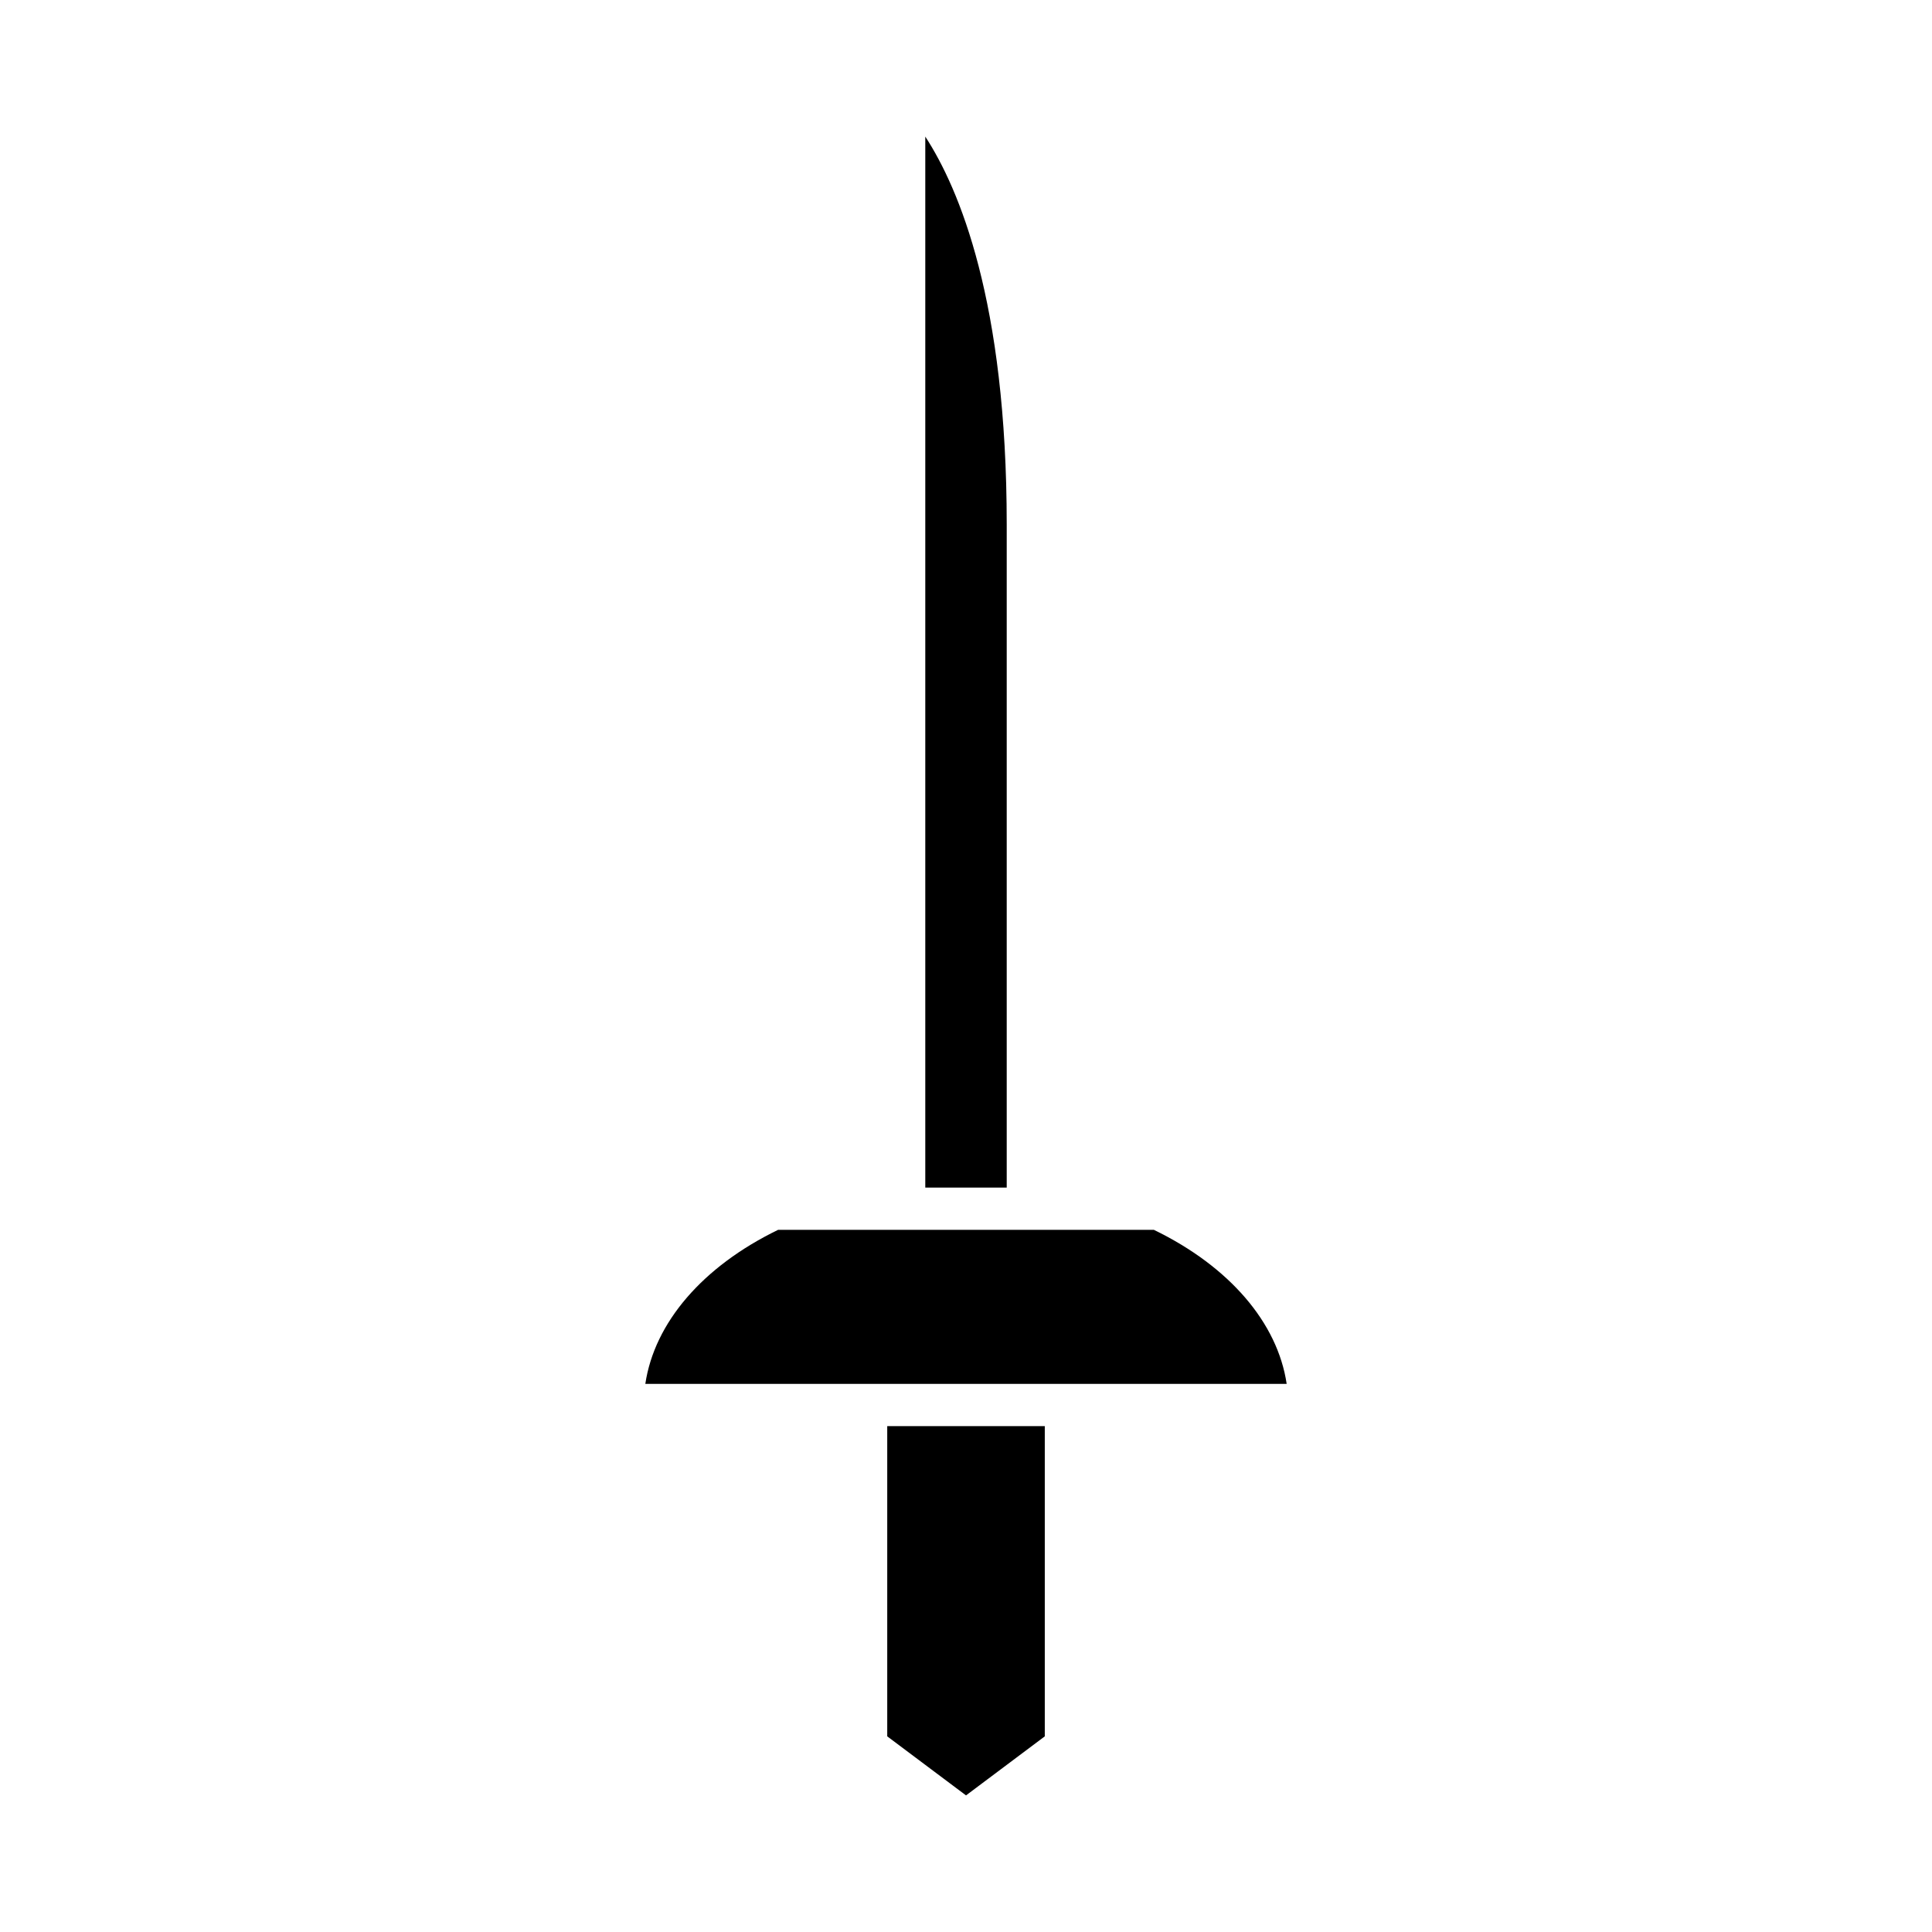
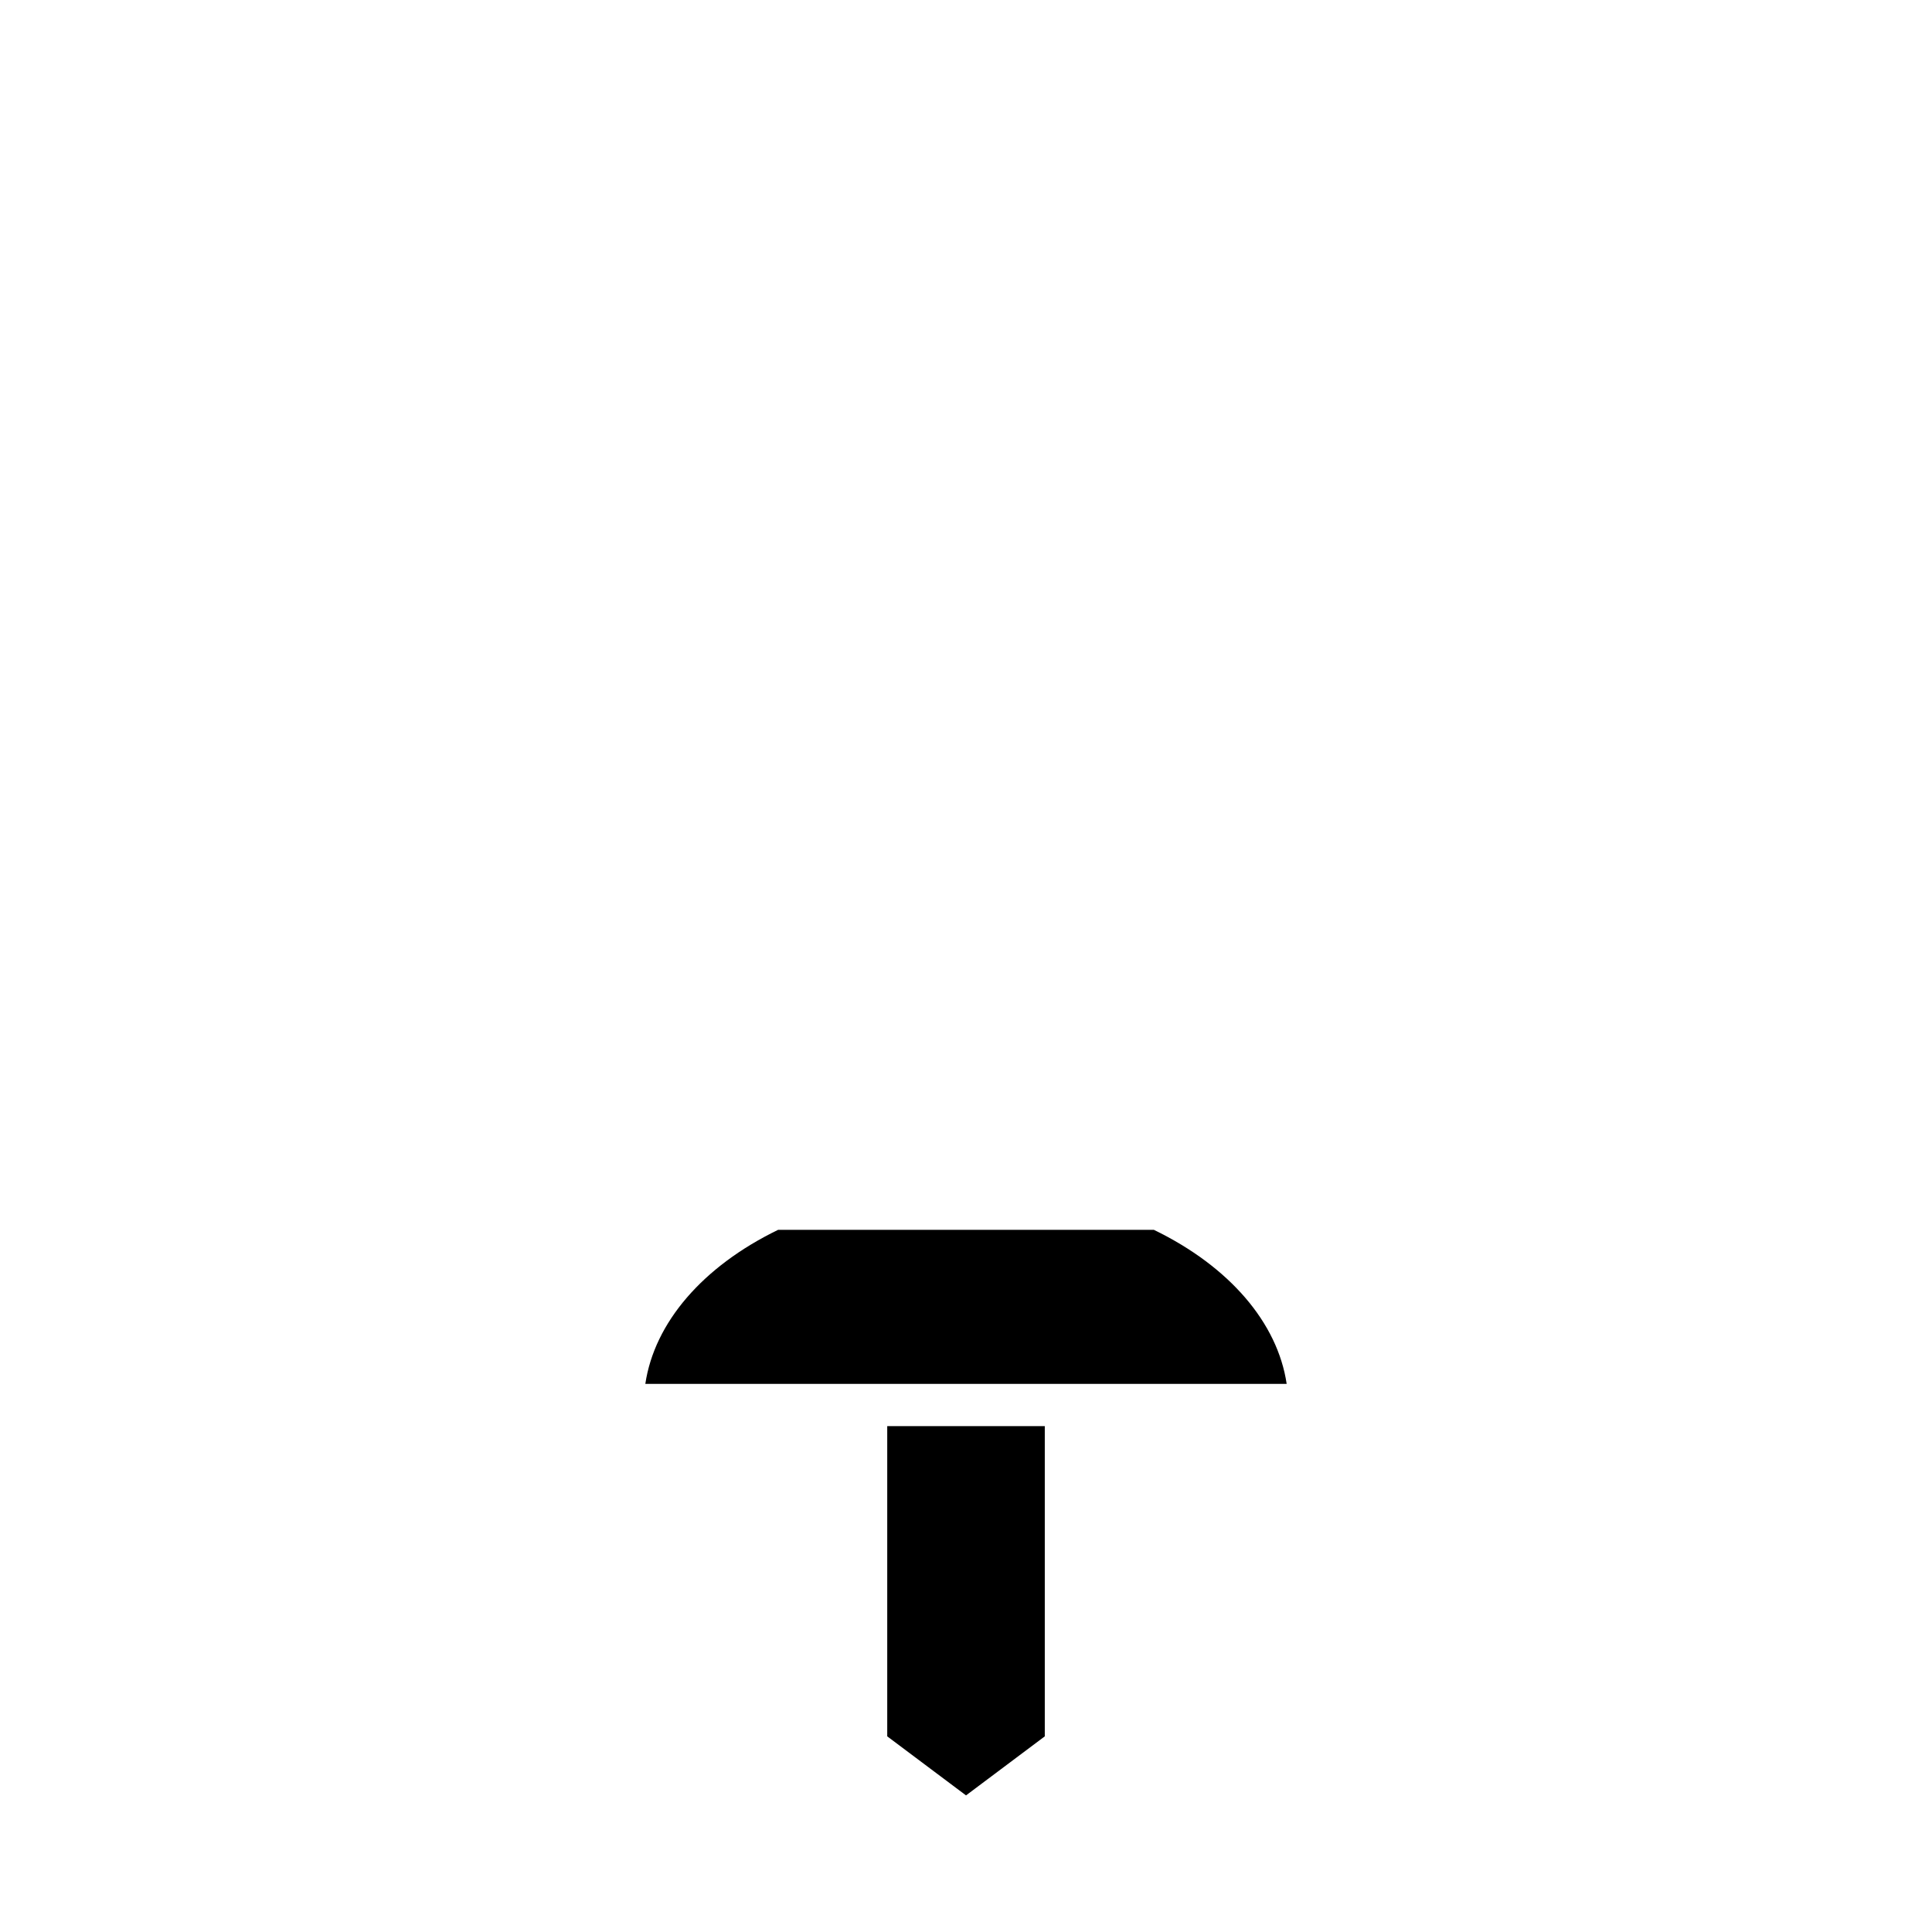
<svg xmlns="http://www.w3.org/2000/svg" fill="#000000" width="800px" height="800px" version="1.1" viewBox="144 144 512 512">
  <g>
    <path d="m420.88 604.15v-82.215h-41.754v82.215l20.879 15.648z" />
-     <path d="m389.21 458.73h21.582v-175.7c0-59.238-12.656-89.129-21.582-102.83z" />
    <path d="m484.98 510.74c-2.406-16.188-15.152-31.102-35.18-40.816h-99.602c-20.023 9.715-32.773 24.629-35.18 40.816z" />
  </g>
</svg>